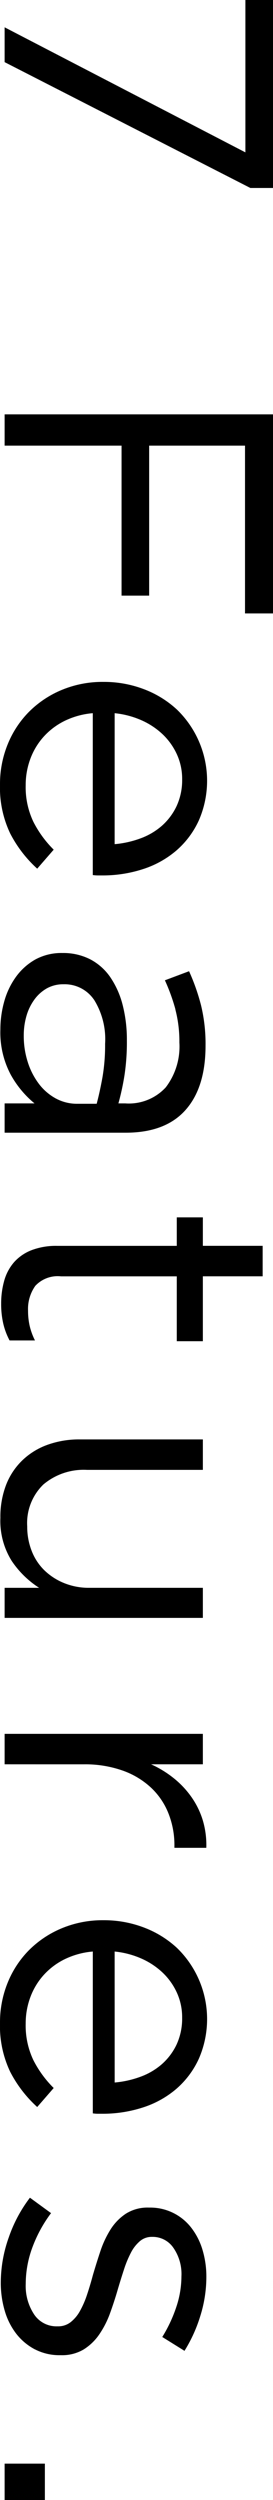
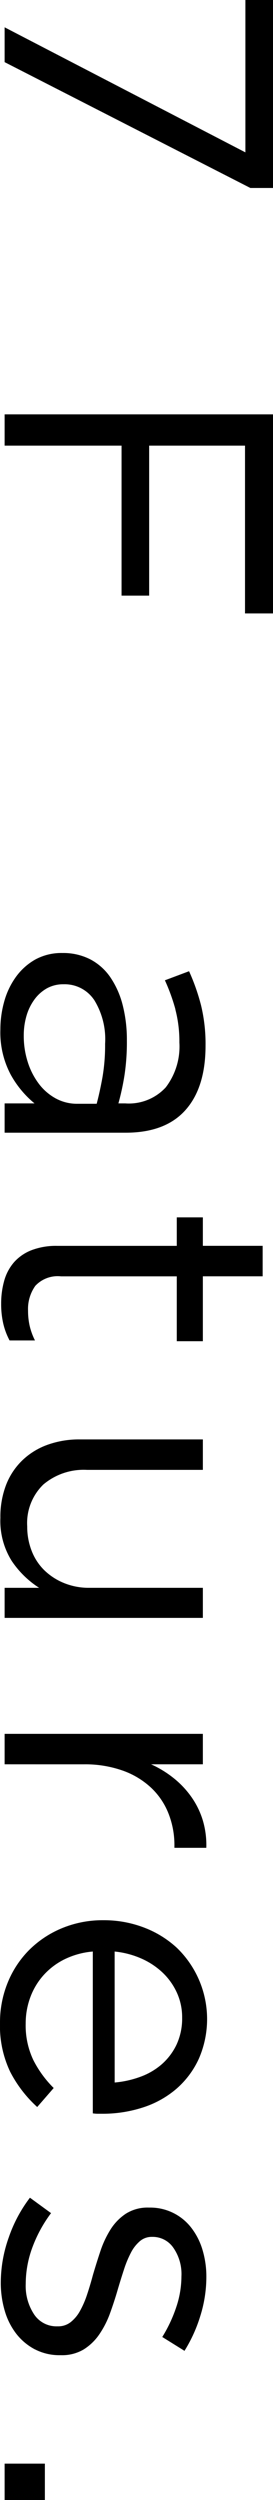
<svg xmlns="http://www.w3.org/2000/svg" width="35.105" height="321.09" viewBox="0 0 35.105 321.09">
  <defs>
    <clipPath id="clip-path">
      <rect id="長方形_142" data-name="長方形 142" width="321.09" height="35.105" />
    </clipPath>
  </defs>
  <g id="グループ_166" data-name="グループ 166" transform="translate(35.106) rotate(90)">
    <path id="パス_203" data-name="パス 203" d="M0,0v3.55H19.57L3.507,34.512H7.98l16.163-31.6V0Z" transform="translate(0 0)" />
    <path id="パス_204" data-name="パス 204" d="M30.683,0V34.512H34.7V19.475H53.964V15.926H34.7V3.6H56.25V0Z" transform="translate(22.535 0)" />
    <g id="グループ_76" data-name="グループ 76" transform="translate(0 0)">
      <g id="グループ_75" data-name="グループ 75" transform="translate(0 0)" clip-path="url(#clip-path)">
-         <path id="パス_205" data-name="パス 205" d="M55.527,23.256A8.936,8.936,0,0,0,57.61,25.97a8.817,8.817,0,0,0,2.848,1.674,9.67,9.67,0,0,0,3.3.569,10.348,10.348,0,0,0,4.7-.987,13.906,13.906,0,0,0,3.583-2.614l2.44,2.119a15.974,15.974,0,0,1-4.525,3.476,13.686,13.686,0,0,1-6.3,1.308,13.5,13.5,0,0,1-5.084-.963,12.693,12.693,0,0,1-4.18-2.709,12.971,12.971,0,0,1-2.846-4.218A13.627,13.627,0,0,1,50.494,18.2a14.356,14.356,0,0,1,.94-5.2,12.983,12.983,0,0,1,2.619-4.241A12.728,12.728,0,0,1,68.286,5.949a11.351,11.351,0,0,1,3.863,2.886,12.44,12.44,0,0,1,2.388,4.288A16.714,16.714,0,0,1,75.35,18.4v.543a4.563,4.563,0,0,1-.05.643H54.511a10.2,10.2,0,0,0,1.016,3.672m15.808-6.483a12.769,12.769,0,0,0-.734-3.3,8.717,8.717,0,0,0-1.615-2.761,7.84,7.84,0,0,0-2.527-1.9A7.963,7.963,0,0,0,63,8.093a7.6,7.6,0,0,0-3.183.668,8.323,8.323,0,0,0-2.576,1.823,9.593,9.593,0,0,0-1.819,2.737,11.316,11.316,0,0,0-.909,3.452Z" transform="translate(37.085 3.59)" />
        <path id="パス_206" data-name="パス 206" d="M77.813,8.872a24.608,24.608,0,0,0-3.738,1.355L72.908,7.12a26.6,26.6,0,0,1,4.421-1.551A21.075,21.075,0,0,1,82.463,5q5.388,0,8.285,2.588t2.9,7.666V30.837H89.885V26.992A12.764,12.764,0,0,1,86.2,30.048,11.523,11.523,0,0,1,80.38,31.38a13.159,13.159,0,0,1-3.585-.493,9.86,9.86,0,0,1-3.151-1.5,7.786,7.786,0,0,1-2.236-2.489,7,7,0,0,1-.839-3.5,7.609,7.609,0,0,1,.813-3.573,7.169,7.169,0,0,1,2.314-2.59,11.264,11.264,0,0,1,3.557-1.578,17.952,17.952,0,0,1,4.549-.541,28.327,28.327,0,0,1,4.423.3,32.37,32.37,0,0,1,3.66.789v-.888a6.452,6.452,0,0,0-2.059-5.2,8.65,8.65,0,0,0-5.771-1.752,16.17,16.17,0,0,0-4.242.519M76.561,19.35a4.559,4.559,0,0,0-1.977,3.9,4.319,4.319,0,0,0,.532,2.168,5.063,5.063,0,0,0,1.445,1.6,6.683,6.683,0,0,0,2.1,1.013,8.931,8.931,0,0,0,2.508.345,10.965,10.965,0,0,0,3.419-.519,9.233,9.233,0,0,0,2.787-1.429,6.823,6.823,0,0,0,1.875-2.172,5.715,5.715,0,0,0,.683-2.784V19q-1.47-.393-3.368-.739a24.37,24.37,0,0,0-4.333-.345,9.588,9.588,0,0,0-5.673,1.429" transform="translate(51.829 3.675)" />
        <path id="パス_207" data-name="パス 207" d="M97.719,26.7a3.927,3.927,0,0,0,1.219,3.3,5.118,5.118,0,0,0,3.2.935,8.761,8.761,0,0,0,1.906-.2,8.51,8.51,0,0,0,1.908-.69V33.31a8.885,8.885,0,0,1-2.161.812,11.165,11.165,0,0,1-2.567.272A10.74,10.74,0,0,1,98.278,34a6.129,6.129,0,0,1-2.364-1.257A5.821,5.821,0,0,1,94.363,30.5a8.814,8.814,0,0,1-.559-3.3V11.811h-3.66V8.457H93.8V.768h3.915V8.457h8.336v3.354H97.719Z" transform="translate(66.207 0.564)" />
        <path id="パス_208" data-name="パス 208" d="M125.648,5.2h3.863V30.692h-3.863V26.255a12.136,12.136,0,0,1-3.457,3.526,9.661,9.661,0,0,1-5.54,1.453,11.362,11.362,0,0,1-4.244-.739,8.811,8.811,0,0,1-3.151-2.1,9.116,9.116,0,0,1-1.982-3.228,11.957,11.957,0,0,1-.687-4.14V5.2H110.5V20.093a8.036,8.036,0,0,0,1.88,5.62,6.9,6.9,0,0,0,5.389,2.073,8.467,8.467,0,0,0,3.125-.569,7,7,0,0,0,2.491-1.625,7.867,7.867,0,0,0,1.651-2.541,8.426,8.426,0,0,0,.611-3.252Z" transform="translate(78.282 3.82)" />
        <path id="パス_209" data-name="パス 209" d="M132.3,30.882H128.39V5.391H132.3v6.657a13.51,13.51,0,0,1,1.78-2.907,11.708,11.708,0,0,1,2.44-2.293,10.525,10.525,0,0,1,3-1.457,11.141,11.141,0,0,1,3.507-.444v4.1h-.305a11.047,11.047,0,0,0-4.041.739A9.153,9.153,0,0,0,135.352,12a10.448,10.448,0,0,0-2.236,3.672,14.488,14.488,0,0,0-.813,5.056Z" transform="translate(94.296 3.63)" />
        <path id="パス_210" data-name="パス 210" d="M147.225,23.256a8.936,8.936,0,0,0,2.083,2.714,8.817,8.817,0,0,0,2.848,1.674,9.671,9.671,0,0,0,3.3.569,10.348,10.348,0,0,0,4.7-.987,13.906,13.906,0,0,0,3.583-2.614l2.44,2.119a15.973,15.973,0,0,1-4.525,3.476,13.685,13.685,0,0,1-6.3,1.308,13.5,13.5,0,0,1-5.084-.963,12.693,12.693,0,0,1-4.18-2.709,12.972,12.972,0,0,1-2.846-4.218,13.627,13.627,0,0,1-1.056-5.424,14.356,14.356,0,0,1,.94-5.2,12.983,12.983,0,0,1,2.619-4.241,12.728,12.728,0,0,1,14.233-2.812,11.351,11.351,0,0,1,3.863,2.886,12.44,12.44,0,0,1,2.388,4.288,16.714,16.714,0,0,1,.813,5.274v.543a4.563,4.563,0,0,1-.05.643H146.209a10.2,10.2,0,0,0,1.016,3.672m15.808-6.483a12.769,12.769,0,0,0-.734-3.3,8.718,8.718,0,0,0-1.615-2.761,7.84,7.84,0,0,0-2.527-1.9,7.962,7.962,0,0,0-3.462-.715,7.6,7.6,0,0,0-3.183.668,8.323,8.323,0,0,0-2.576,1.823,9.592,9.592,0,0,0-1.819,2.737,11.318,11.318,0,0,0-.909,3.452Z" transform="translate(104.433 3.59)" />
        <path id="パス_211" data-name="パス 211" d="M182.23,26.961a7.4,7.4,0,0,1-1.982,2.392,8.832,8.832,0,0,1-2.949,1.5,12.617,12.617,0,0,1-3.684.519,17.335,17.335,0,0,1-5.744-1.013,18.064,18.064,0,0,1-5.134-2.734l1.982-2.714a17.433,17.433,0,0,0,4.447,2.416,13.577,13.577,0,0,0,4.652.839,6.613,6.613,0,0,0,3.915-1.084,3.445,3.445,0,0,0,1.525-2.961v-.1a2.587,2.587,0,0,0-.534-1.627,4.733,4.733,0,0,0-1.448-1.209,12.04,12.04,0,0,0-2.109-.912q-1.2-.4-2.466-.737-1.525-.447-3.075-.963a12.774,12.774,0,0,1-2.8-1.308,6.71,6.71,0,0,1-2.033-1.972,5.221,5.221,0,0,1-.787-2.957v-.1a6.65,6.65,0,0,1,2.515-5.3,8.643,8.643,0,0,1,2.846-1.481,11.932,11.932,0,0,1,3.585-.517,16.8,16.8,0,0,1,4.931.765,18.9,18.9,0,0,1,4.523,2.047l-1.78,2.858a18.108,18.108,0,0,0-3.838-1.8,12.467,12.467,0,0,0-3.939-.664,5.92,5.92,0,0,0-3.71,1.058,3.218,3.218,0,0,0-1.372,2.638v.1a2.34,2.34,0,0,0,.559,1.554,4.867,4.867,0,0,0,1.5,1.159,13.671,13.671,0,0,0,2.159.888q1.22.4,2.541.789,1.525.442,3.025.985a12.022,12.022,0,0,1,2.72,1.379,6.821,6.821,0,0,1,1.956,2.022,5.409,5.409,0,0,1,.737,2.91v.1a6.846,6.846,0,0,1-.737,3.228" transform="translate(119.522 3.632)" />
        <rect id="長方形_141" data-name="長方形 141" width="4.676" height="5.176" transform="translate(316.414 29.336)" />
      </g>
    </g>
  </g>
</svg>